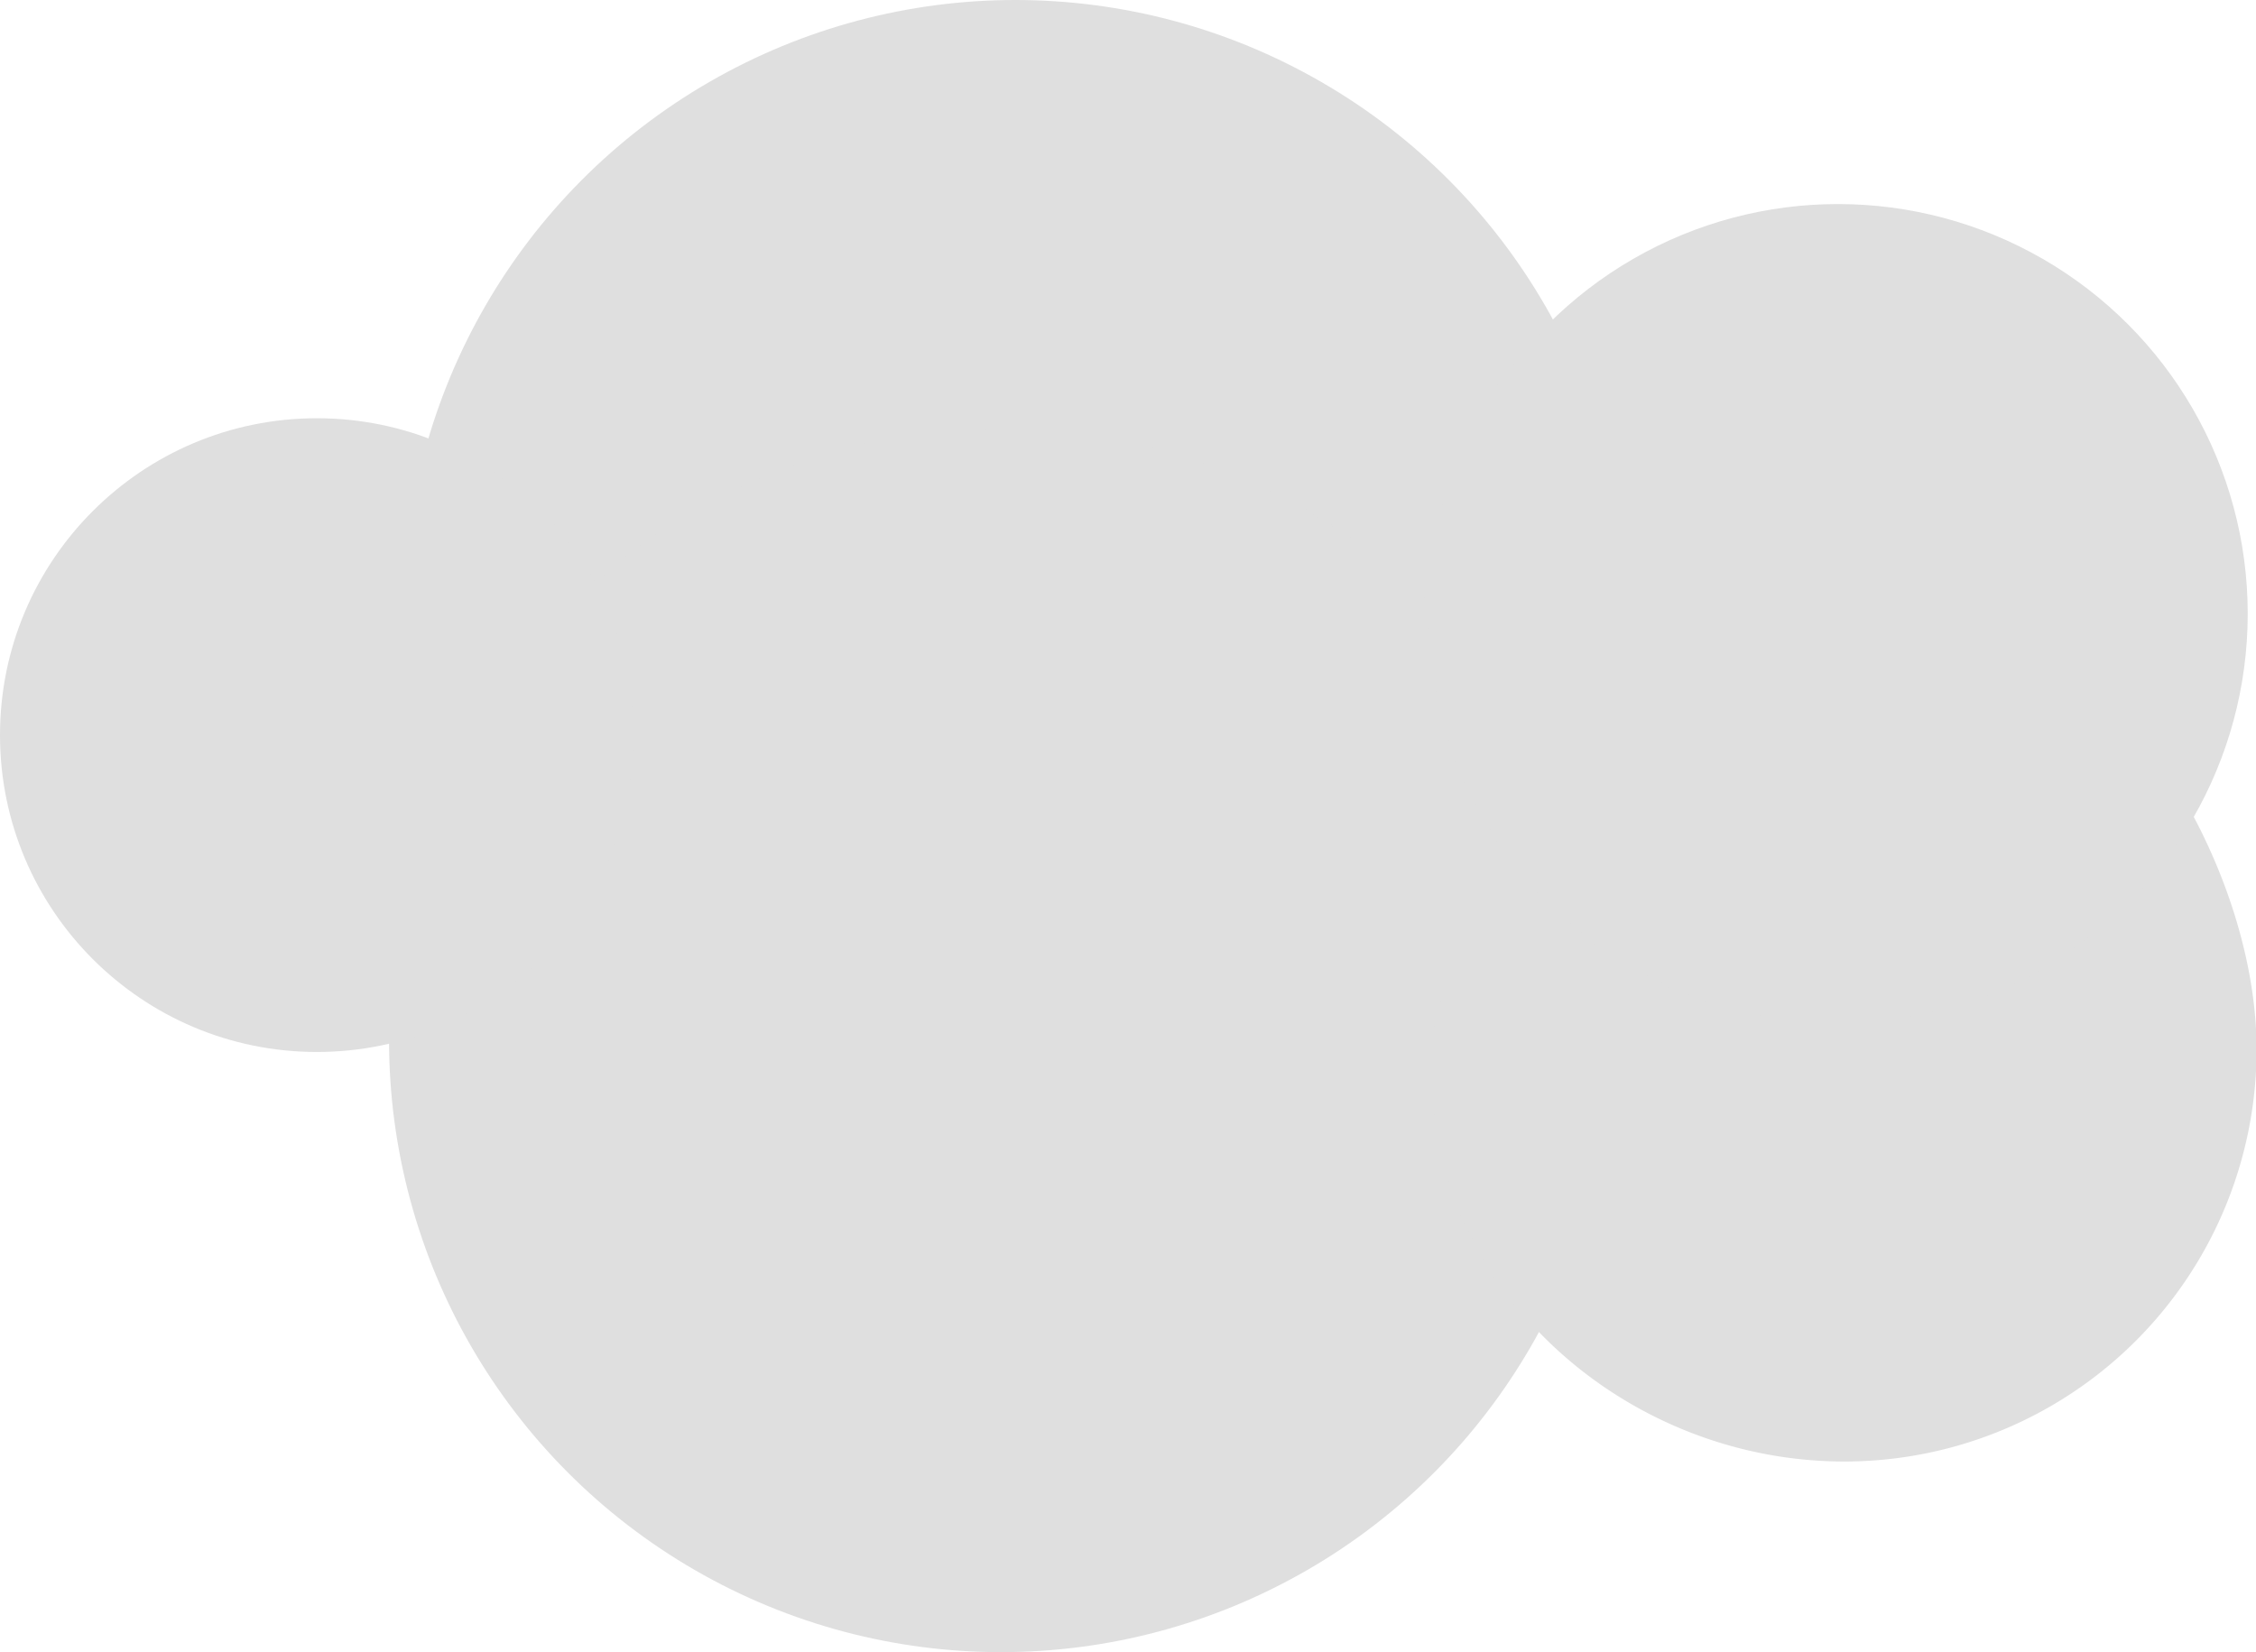
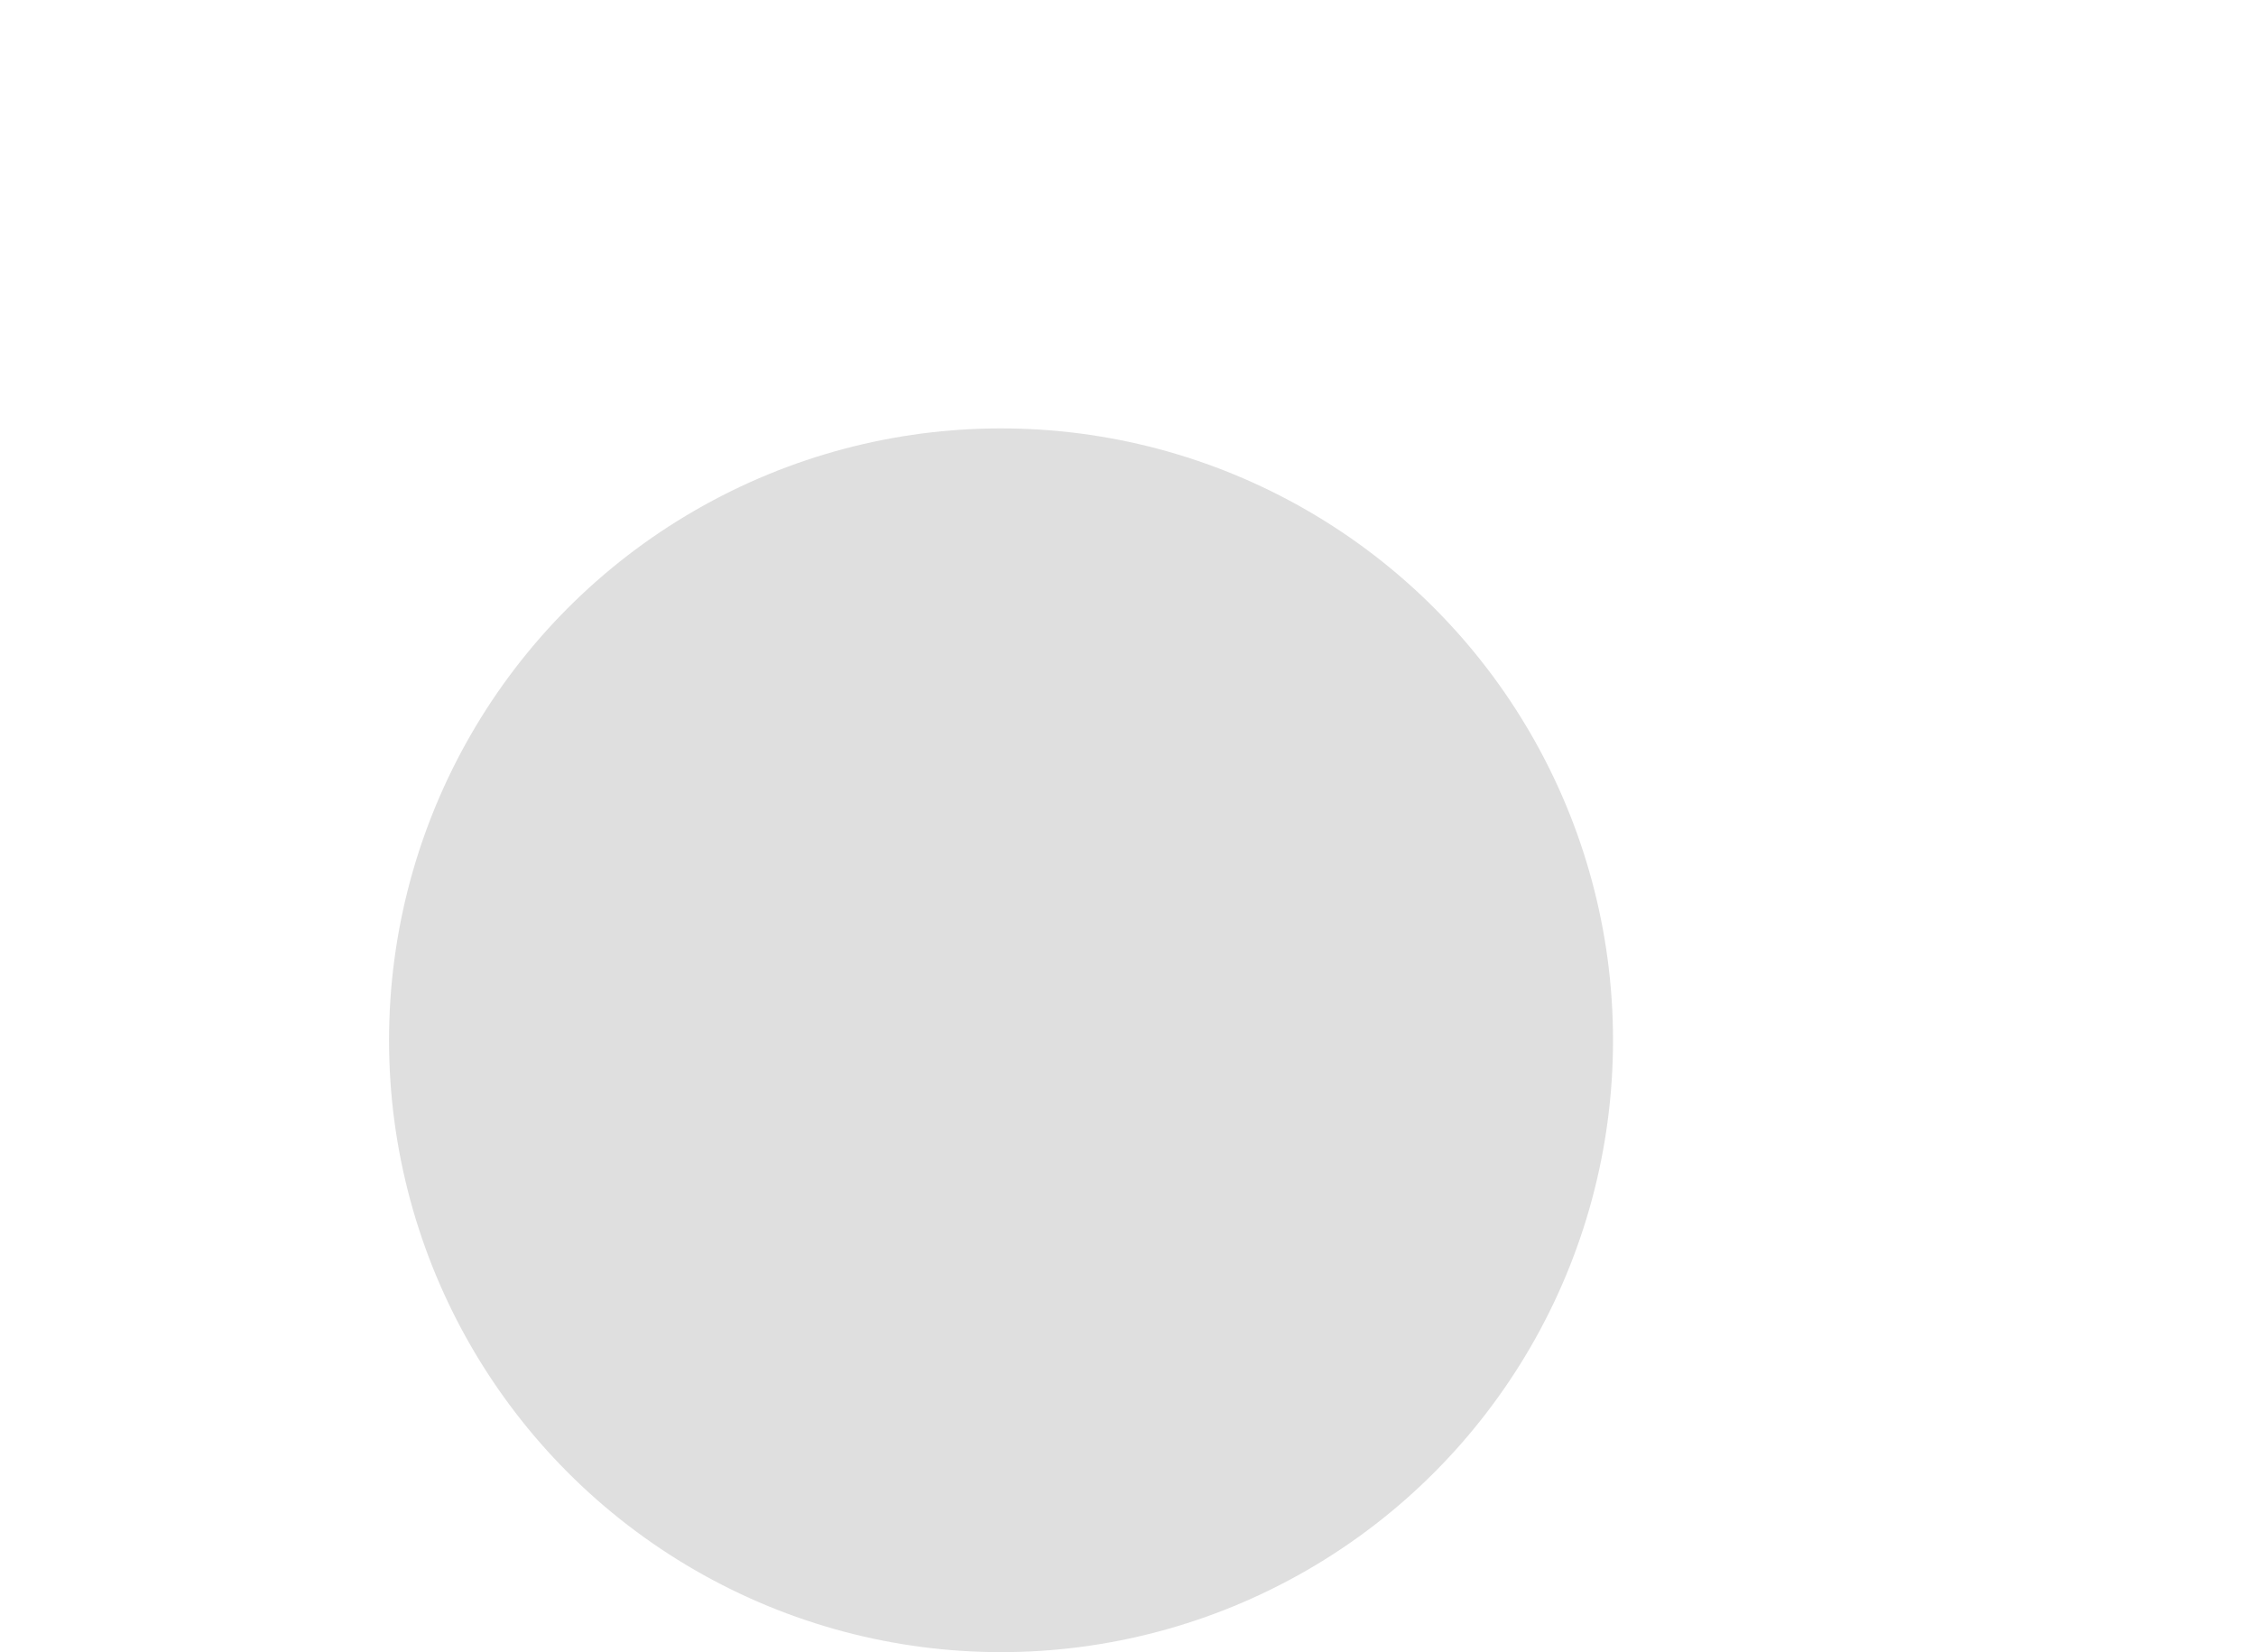
<svg xmlns="http://www.w3.org/2000/svg" viewBox="0 0 157.96 115.69">
-   <circle cx="79.82" cy="51.84" r="28.85" style="fill:#dfdfdf" />
-   <circle cx="71.09" cy="42.85" r="42.85" style="fill:#dfdfdf" />
  <circle cx="70.09" cy="72.85" r="42.85" style="fill:#dfdfdf" />
-   <path d="M158,73.49a28.86,28.86,0,0,1-28.86,28.86c-15.94,0-29.87-12.95-28.86-28.86.75-11.94,14.52-20.37,28.86-28.86C142.81,36.51,158,57.55,158,73.49Z" style="fill:#dfdfdf" />
-   <circle cx="128.69" cy="42.98" r="28.69" style="fill:#dfdfdf" />
-   <circle cx="22.19" cy="51.48" r="22.19" style="fill:#dfdfdf" />
</svg>